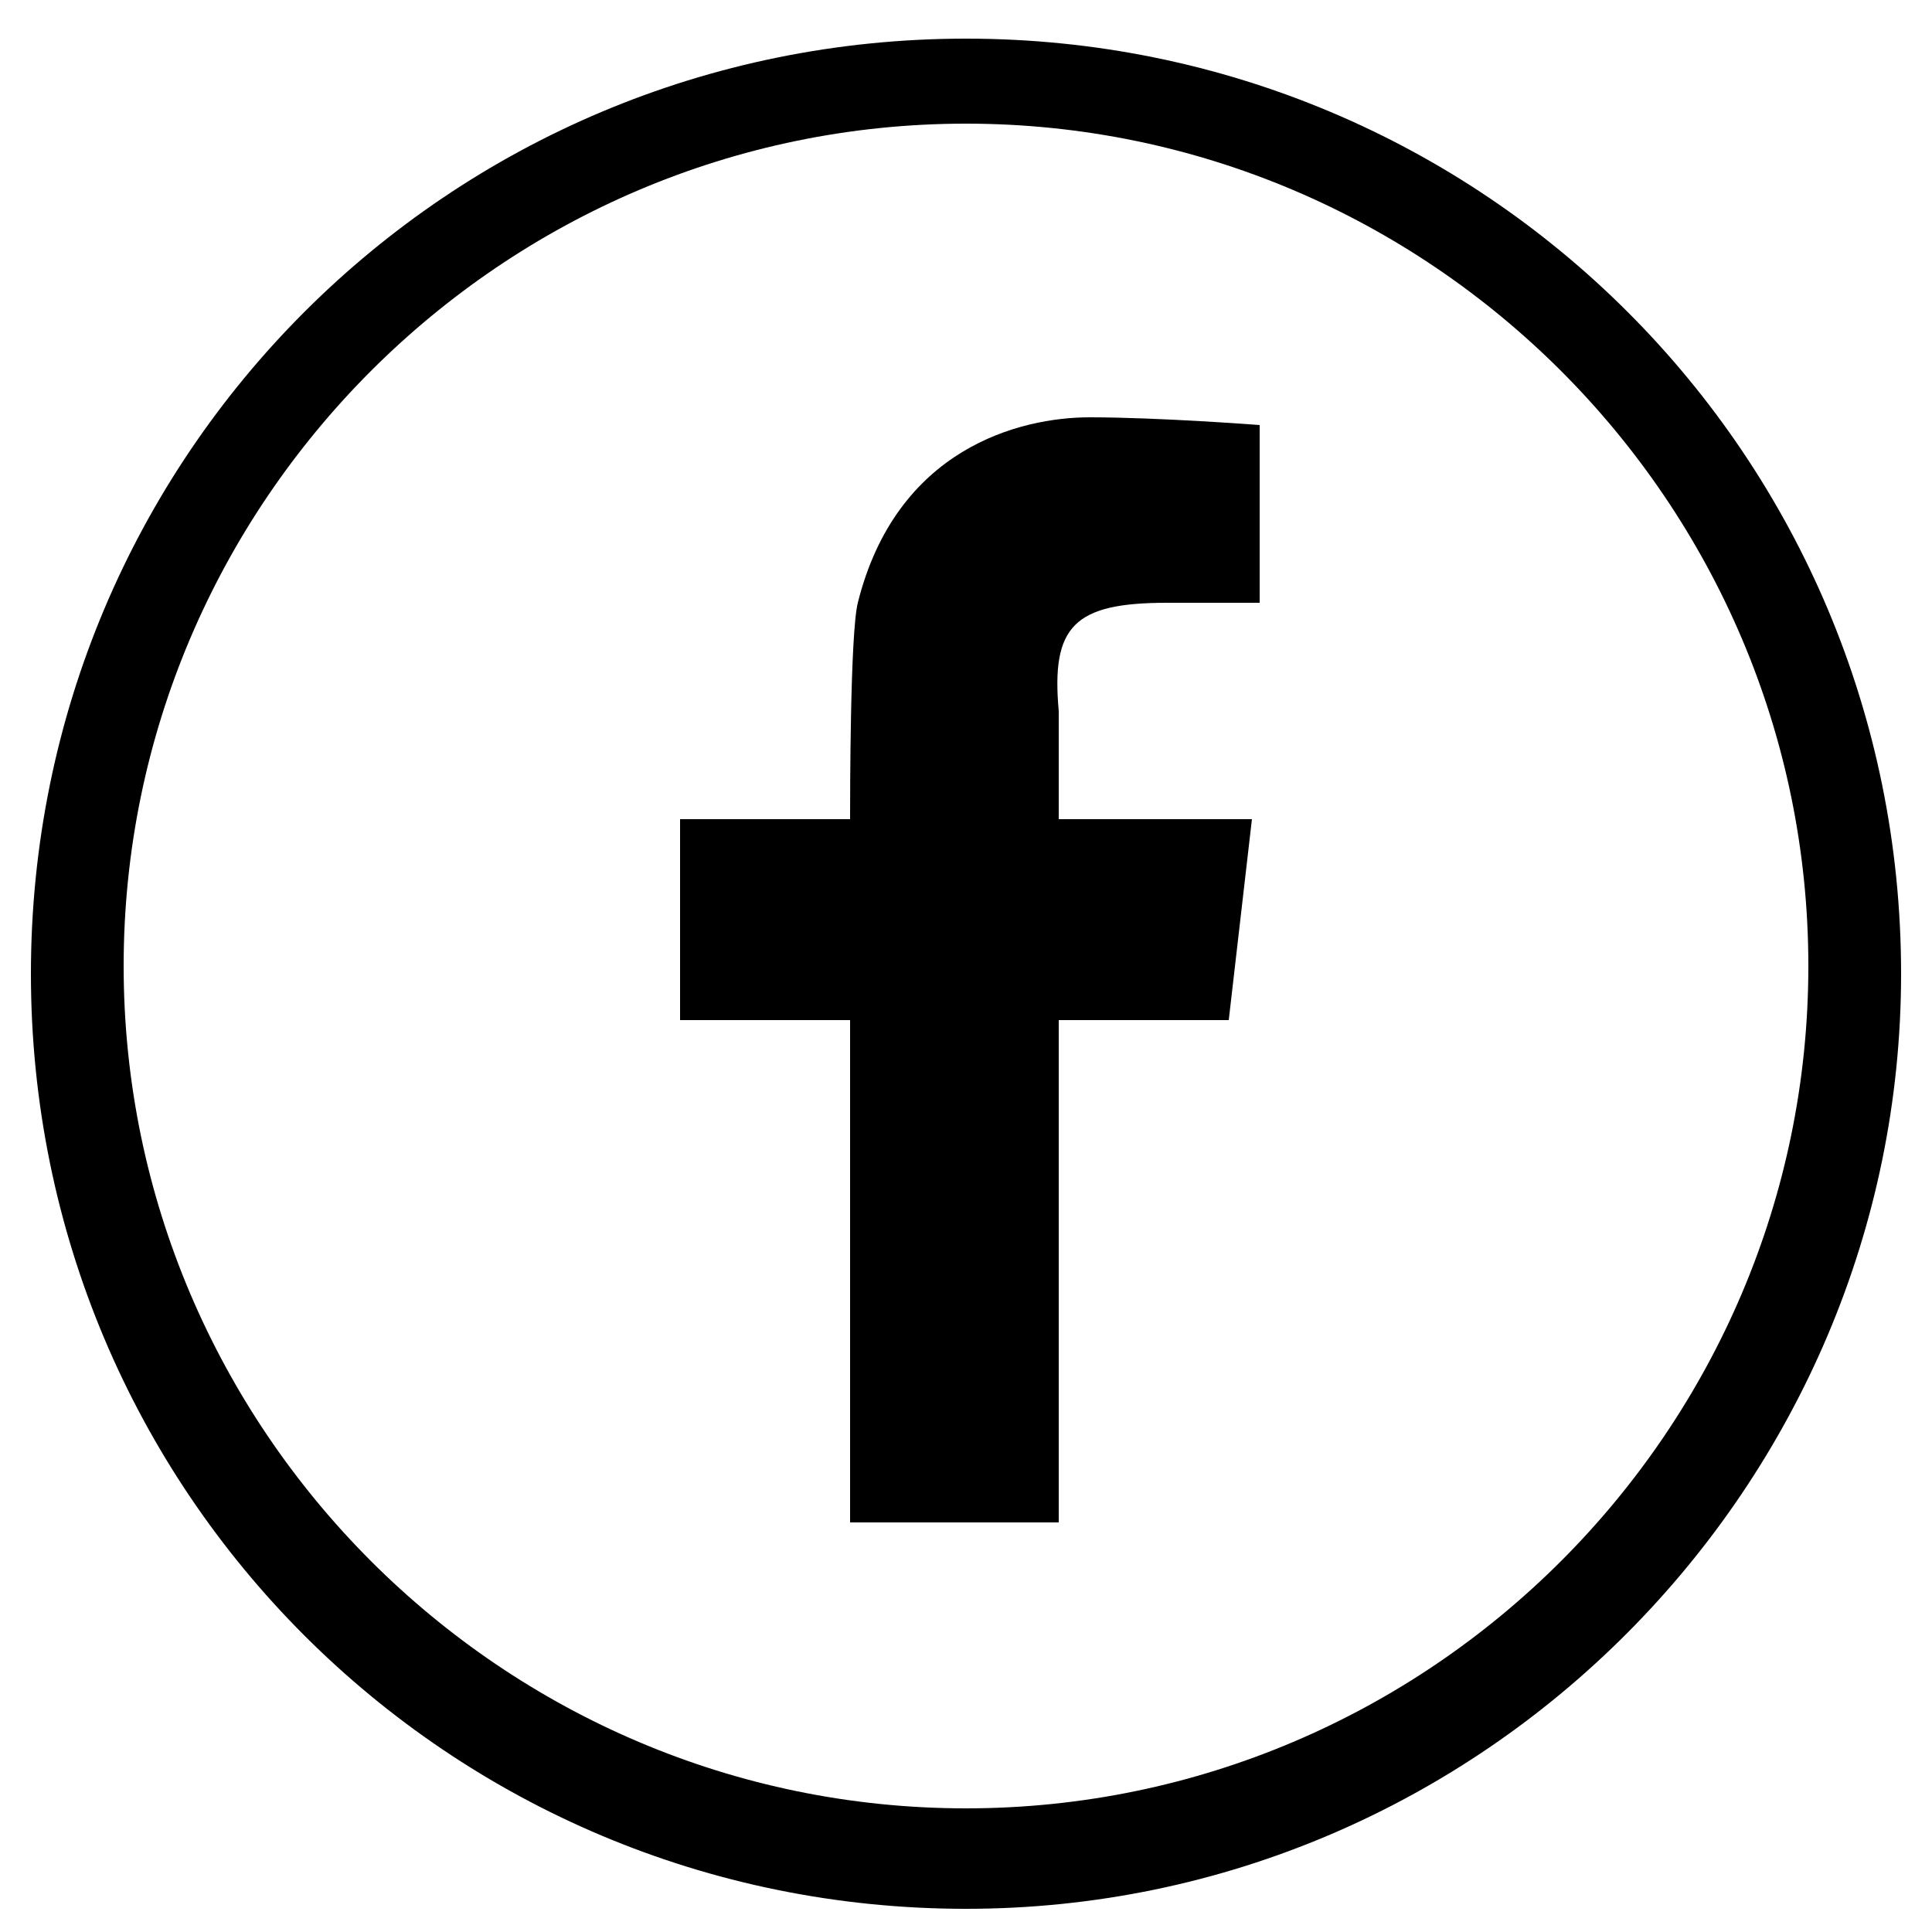
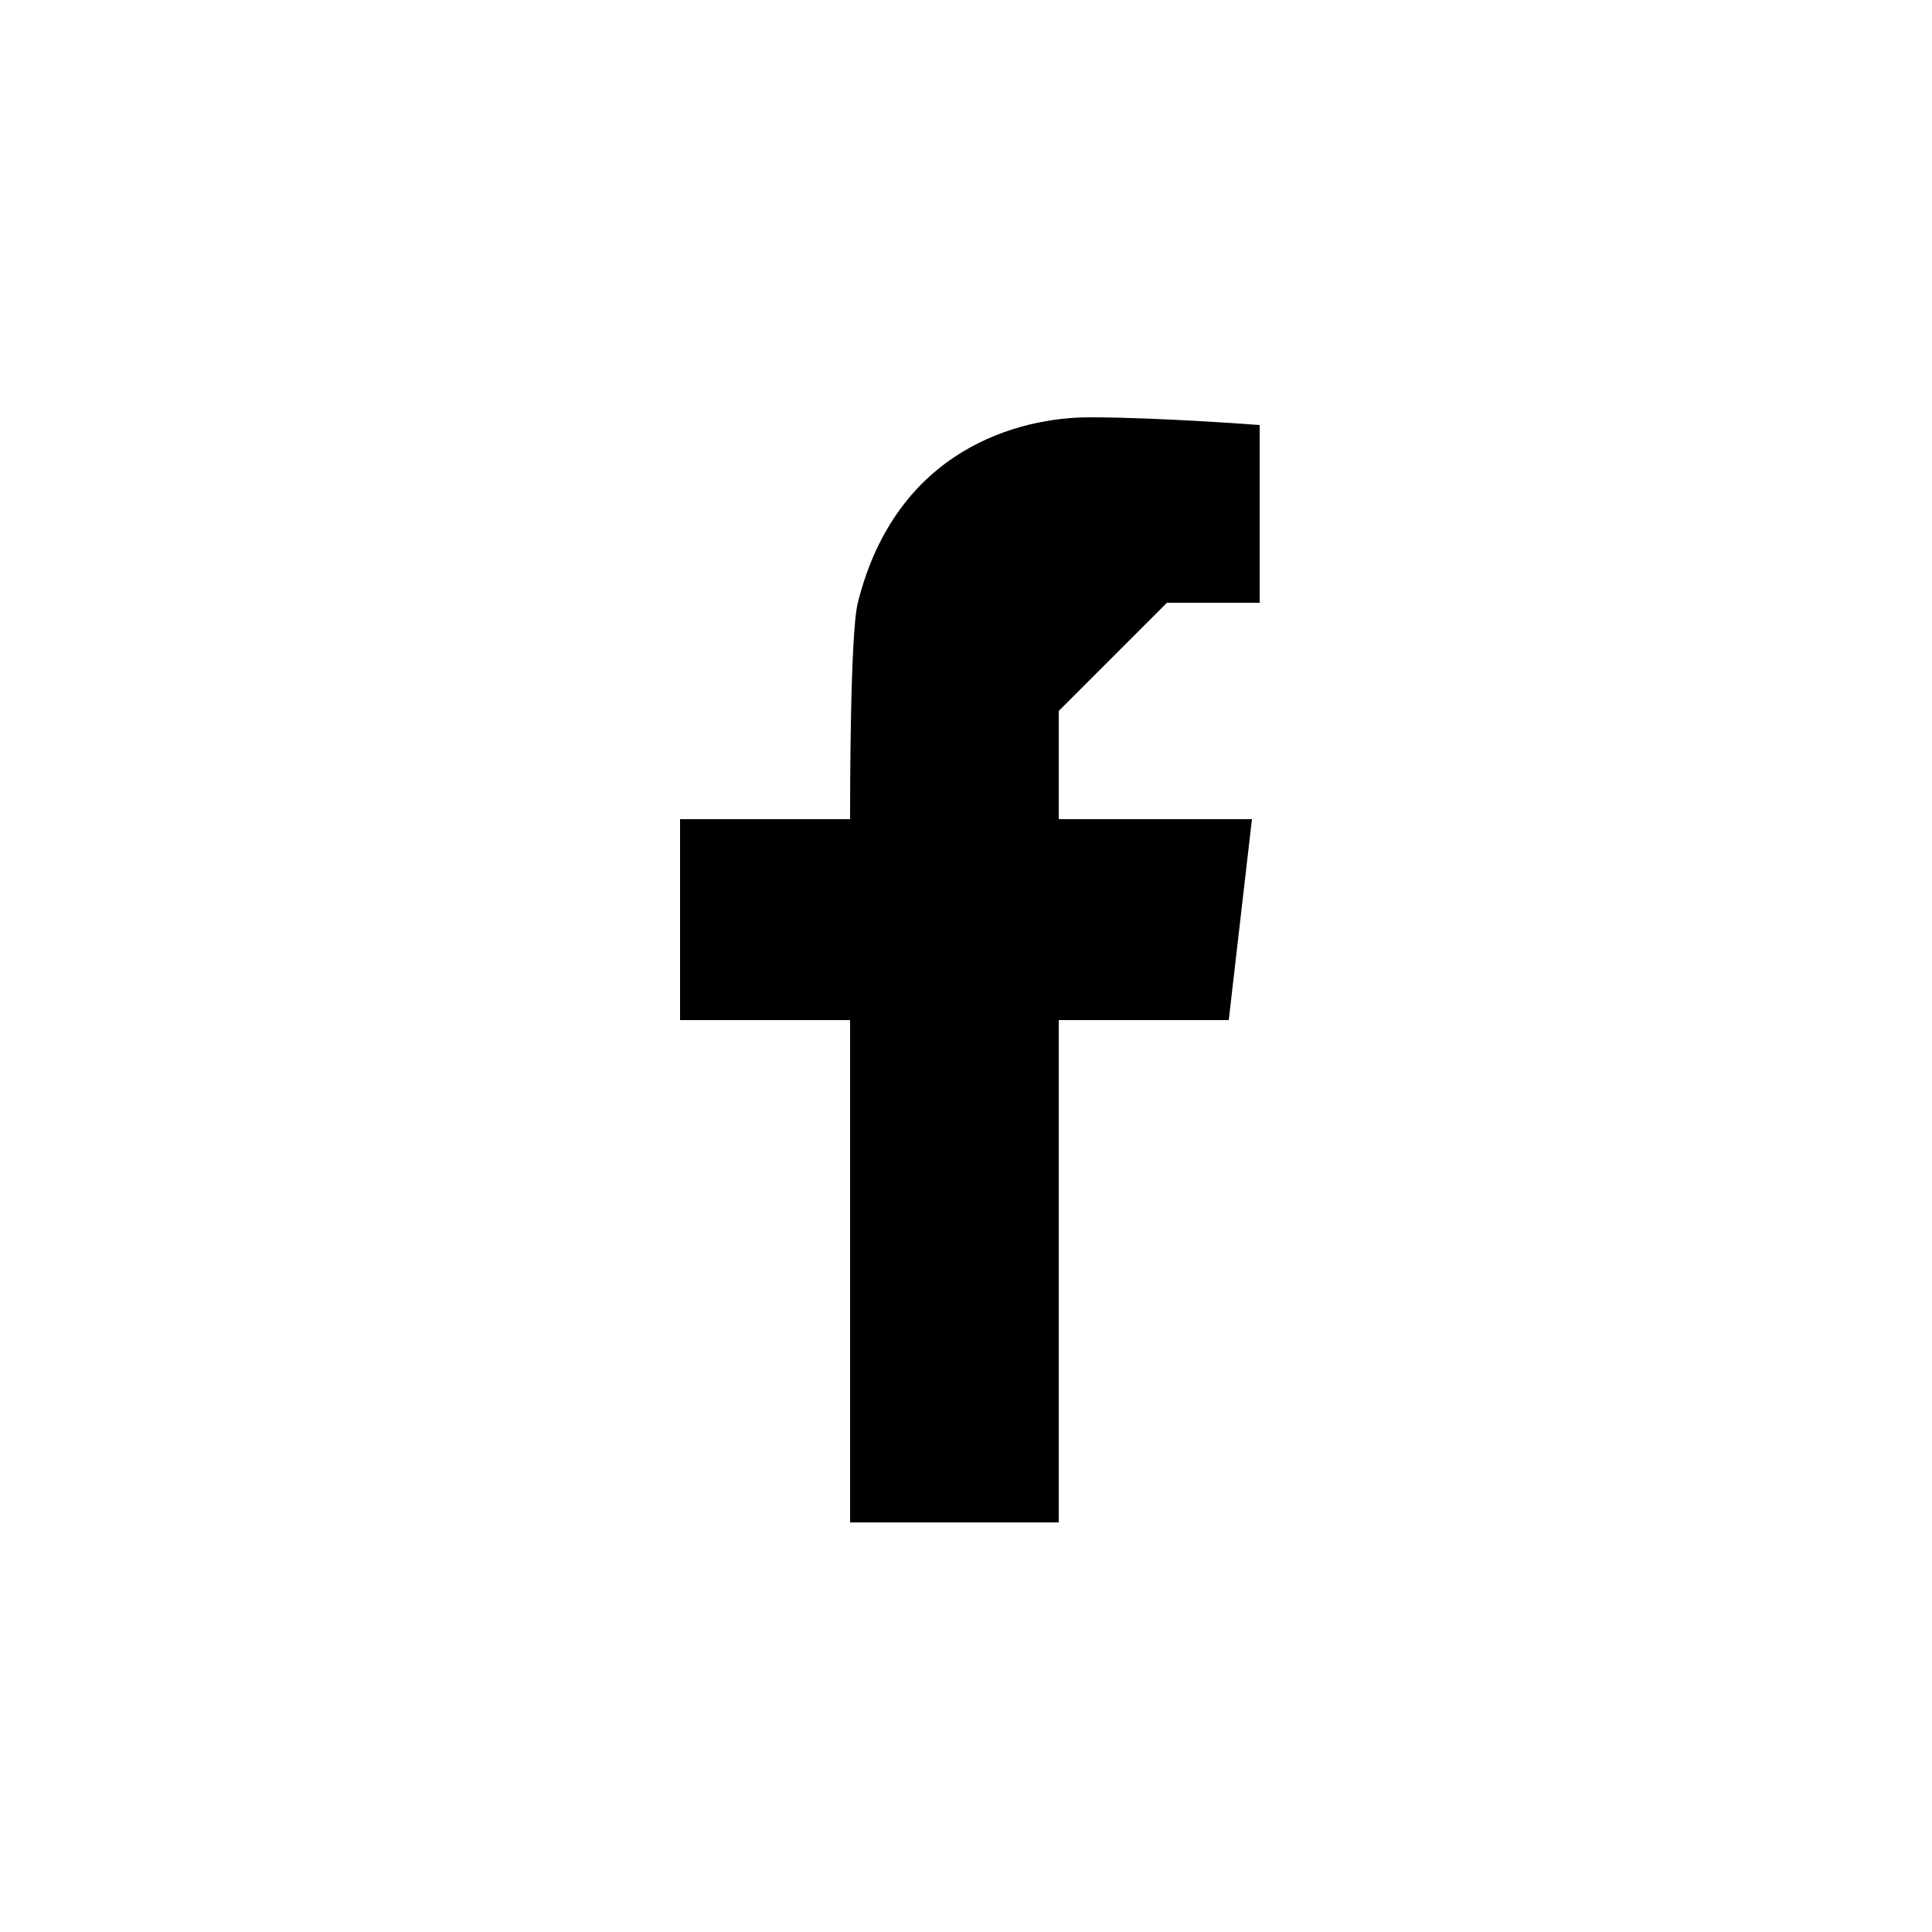
<svg xmlns="http://www.w3.org/2000/svg" version="1.1" id="レイヤー_1" x="0px" y="0px" viewBox="0 0 25 25" style="enable-background:new 0 0 25 25;" xml:space="preserve">
  <title>logo</title>
-   <path d="M15.1,7.8c0.5,0,1.2,0,1.2,0l0-2.3c0,0-1.3-0.1-2.2-0.1c-0.9,0-2.5,0.4-3,2.4C11,8.2,11,10.3,11,10.6l-2.2,0l0,2.6l2.2,0  l0,6.5l2.7,0c0,0,0-3.5,0-6.5l2.2,0l0.3-2.6l-2.5,0c0-0.7,0-1.2,0-1.4C13.6,8.1,13.9,7.8,15.1,7.8z" />
-   <path d="M12.5,24.7c-6.7,0-12.1-5.4-12.1-12.1c0-6.7,5.4-12.1,12.1-12.1c6.7,0,12.1,5.4,12.1,12.1C24.6,19.2,19.2,24.7,12.5,24.7z   M12.5,1.6c-6,0-10.9,4.9-10.9,10.9c0,6,4.9,10.9,10.9,10.9c6,0,10.9-4.9,10.9-10.9C23.4,6.5,18.5,1.6,12.5,1.6z" />
+   <path d="M15.1,7.8c0.5,0,1.2,0,1.2,0l0-2.3c0,0-1.3-0.1-2.2-0.1c-0.9,0-2.5,0.4-3,2.4C11,8.2,11,10.3,11,10.6l-2.2,0l0,2.6l2.2,0  l0,6.5l2.7,0c0,0,0-3.5,0-6.5l2.2,0l0.3-2.6l-2.5,0c0-0.7,0-1.2,0-1.4z" />
</svg>